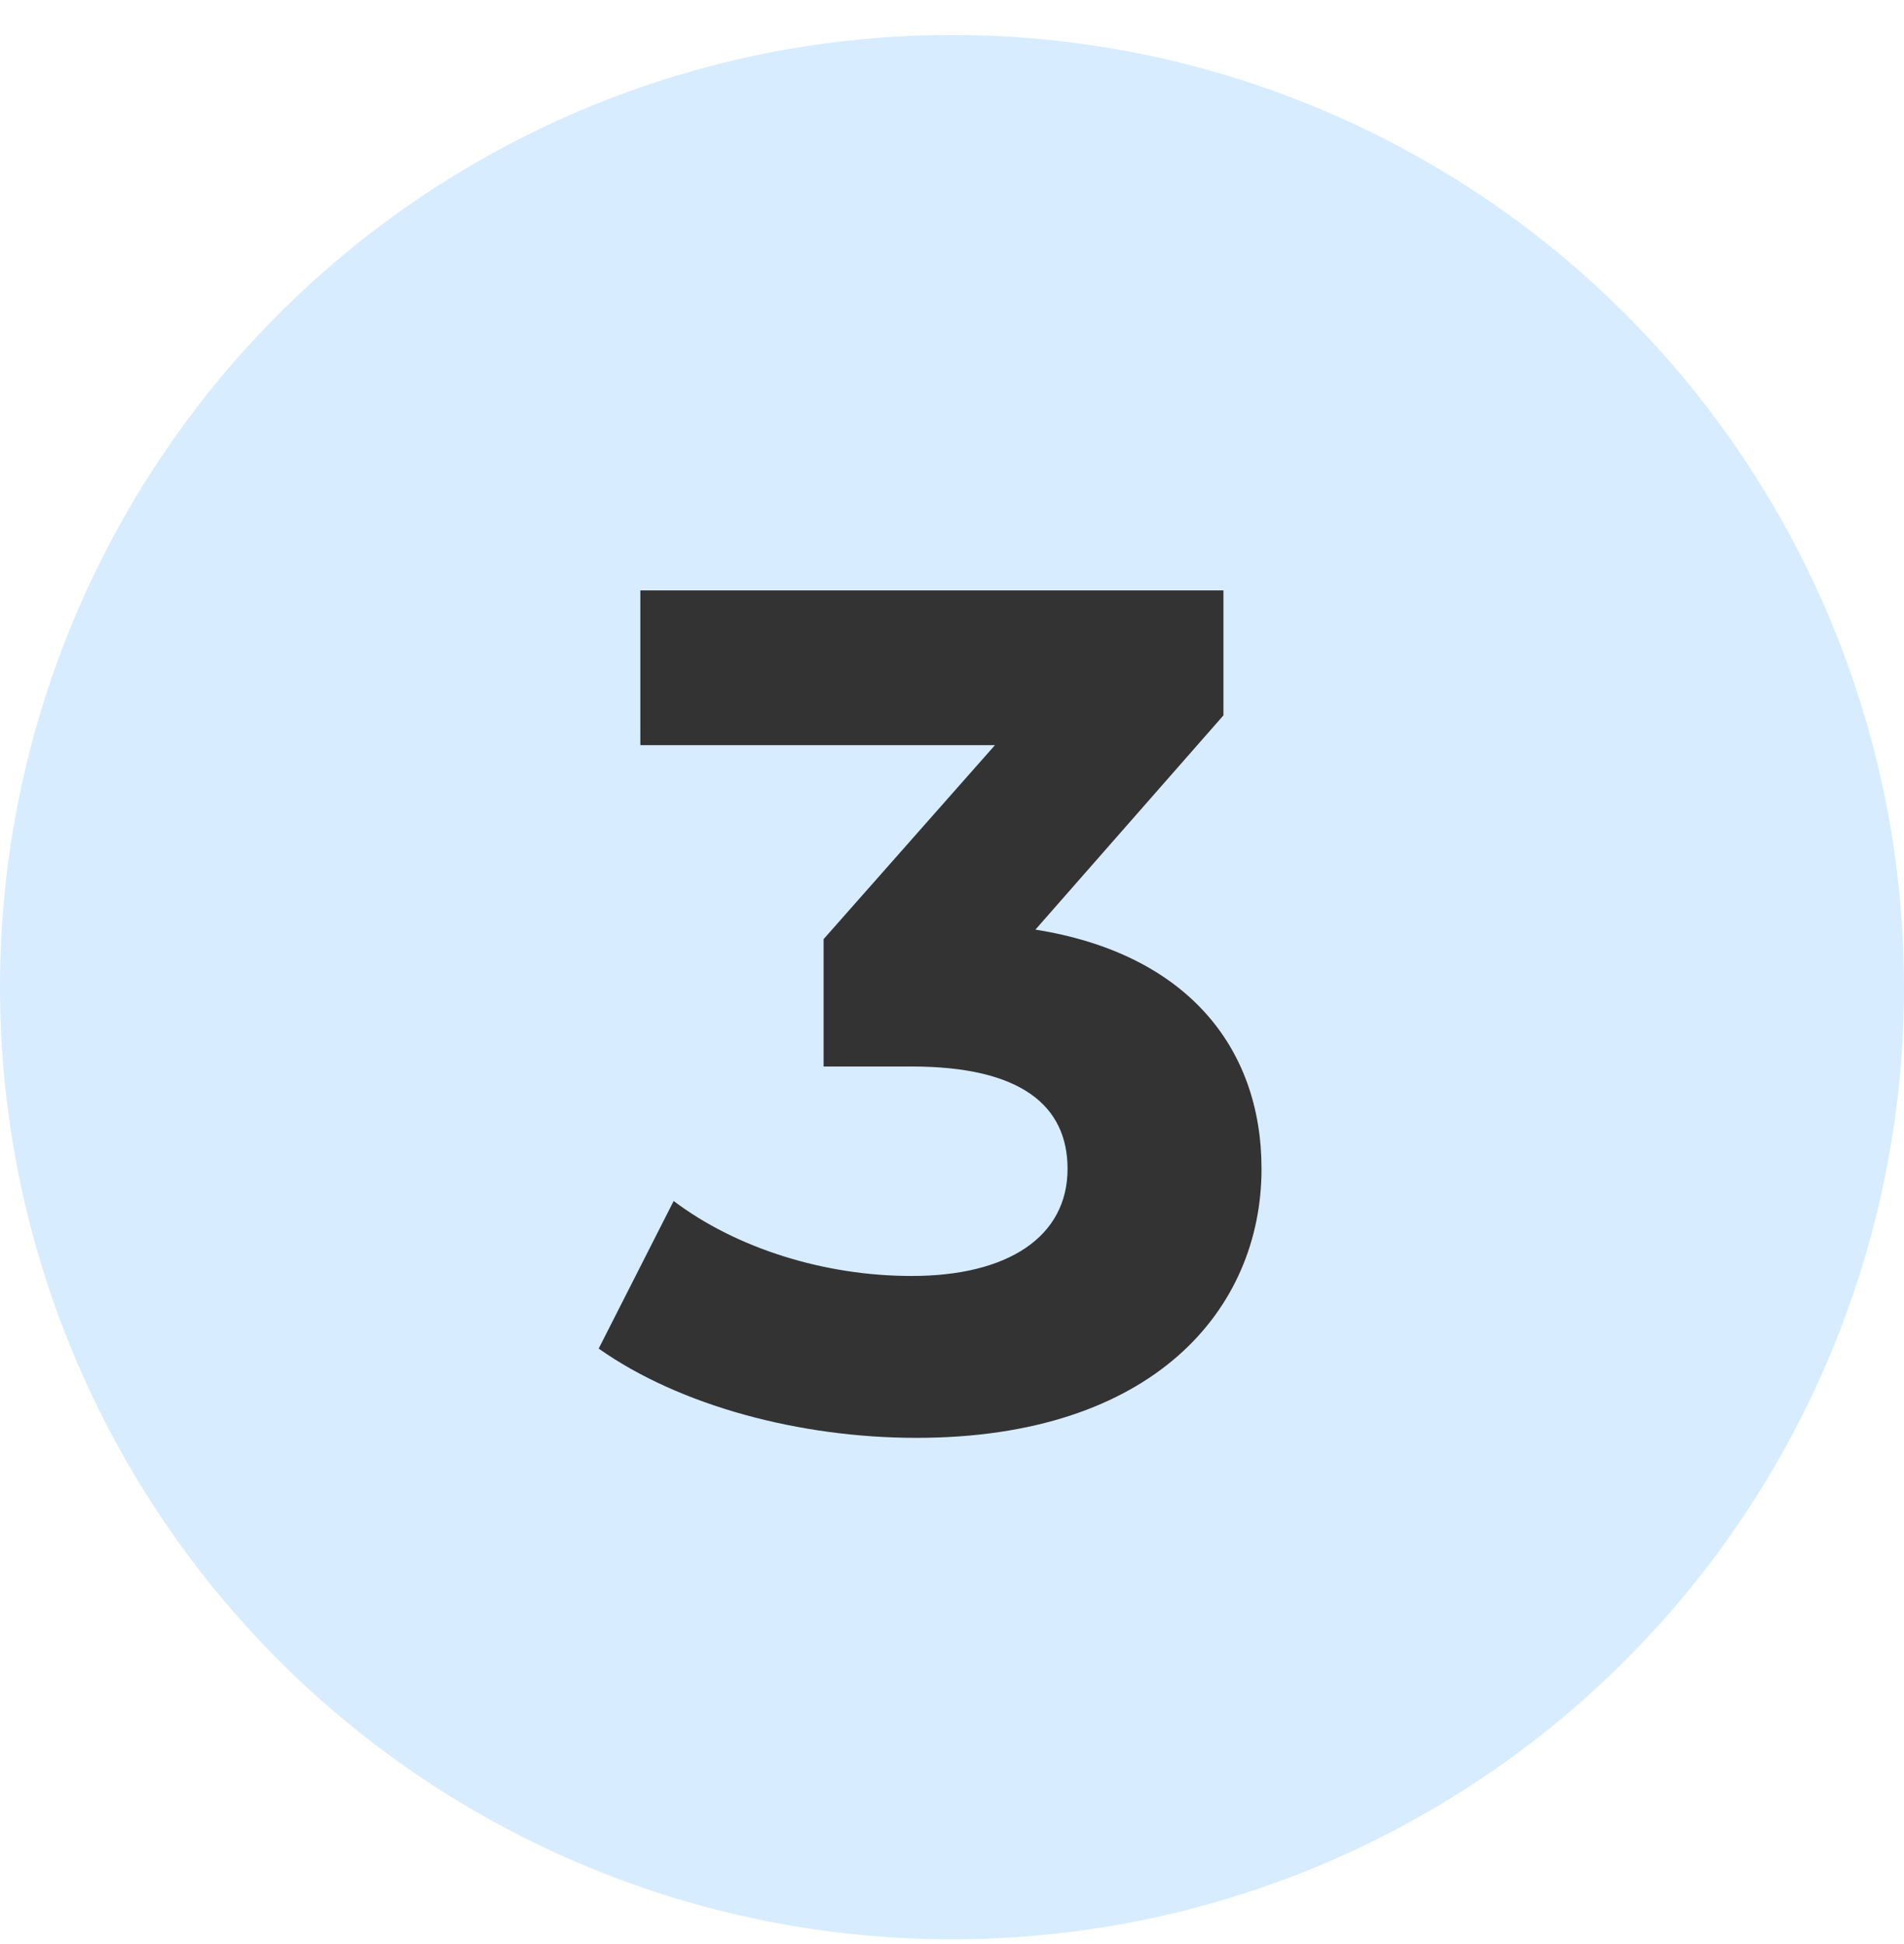
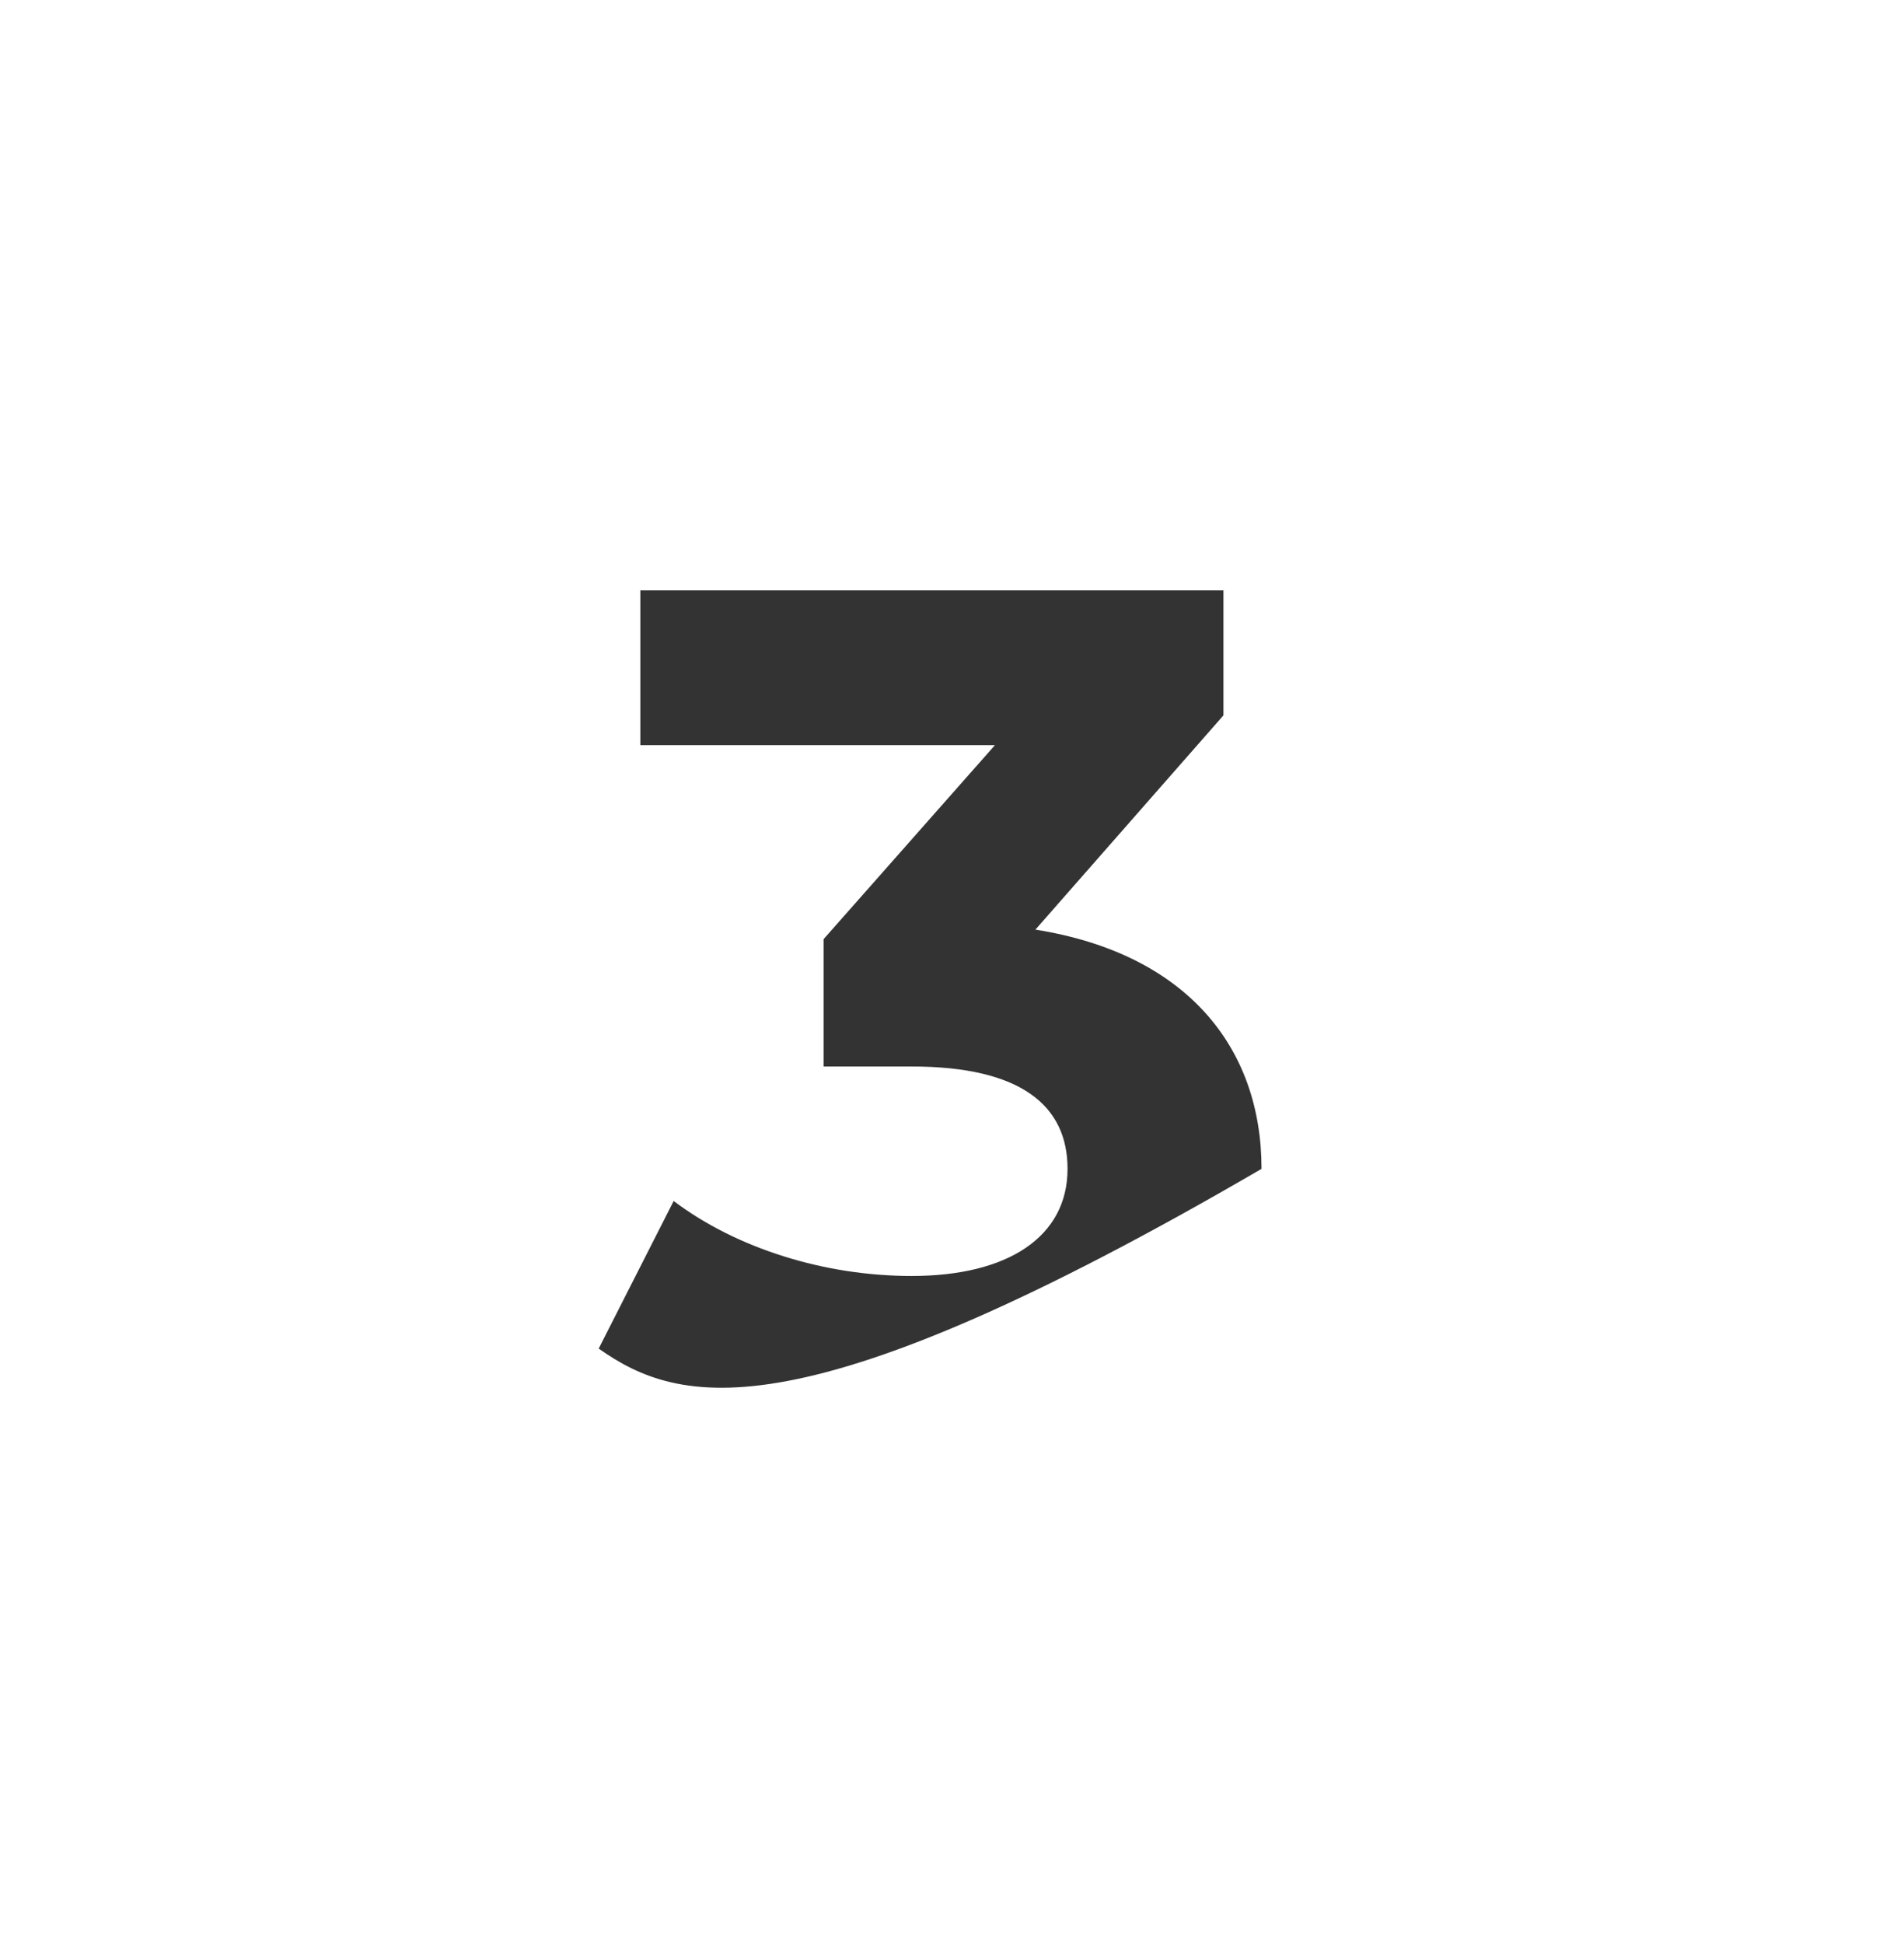
<svg xmlns="http://www.w3.org/2000/svg" width="48" height="49" viewBox="0 0 48 49" fill="none">
-   <circle cx="24" cy="24.881" r="24" fill="#D7ECFF" />
-   <path d="M26.103 23.431C29.883 24.031 31.803 26.371 31.803 29.461C31.803 33.001 29.073 36.241 23.103 36.241C20.163 36.241 17.133 35.431 15.093 33.991L16.983 30.271C18.573 31.471 20.793 32.161 22.983 32.161C25.413 32.161 26.913 31.171 26.913 29.461C26.913 27.871 25.743 26.881 22.983 26.881H20.763V23.671L25.083 18.781H16.143V14.881H30.843V18.031L26.103 23.431Z" fill="#333333" />
+   <path d="M26.103 23.431C29.883 24.031 31.803 26.371 31.803 29.461C20.163 36.241 17.133 35.431 15.093 33.991L16.983 30.271C18.573 31.471 20.793 32.161 22.983 32.161C25.413 32.161 26.913 31.171 26.913 29.461C26.913 27.871 25.743 26.881 22.983 26.881H20.763V23.671L25.083 18.781H16.143V14.881H30.843V18.031L26.103 23.431Z" fill="#333333" />
</svg>